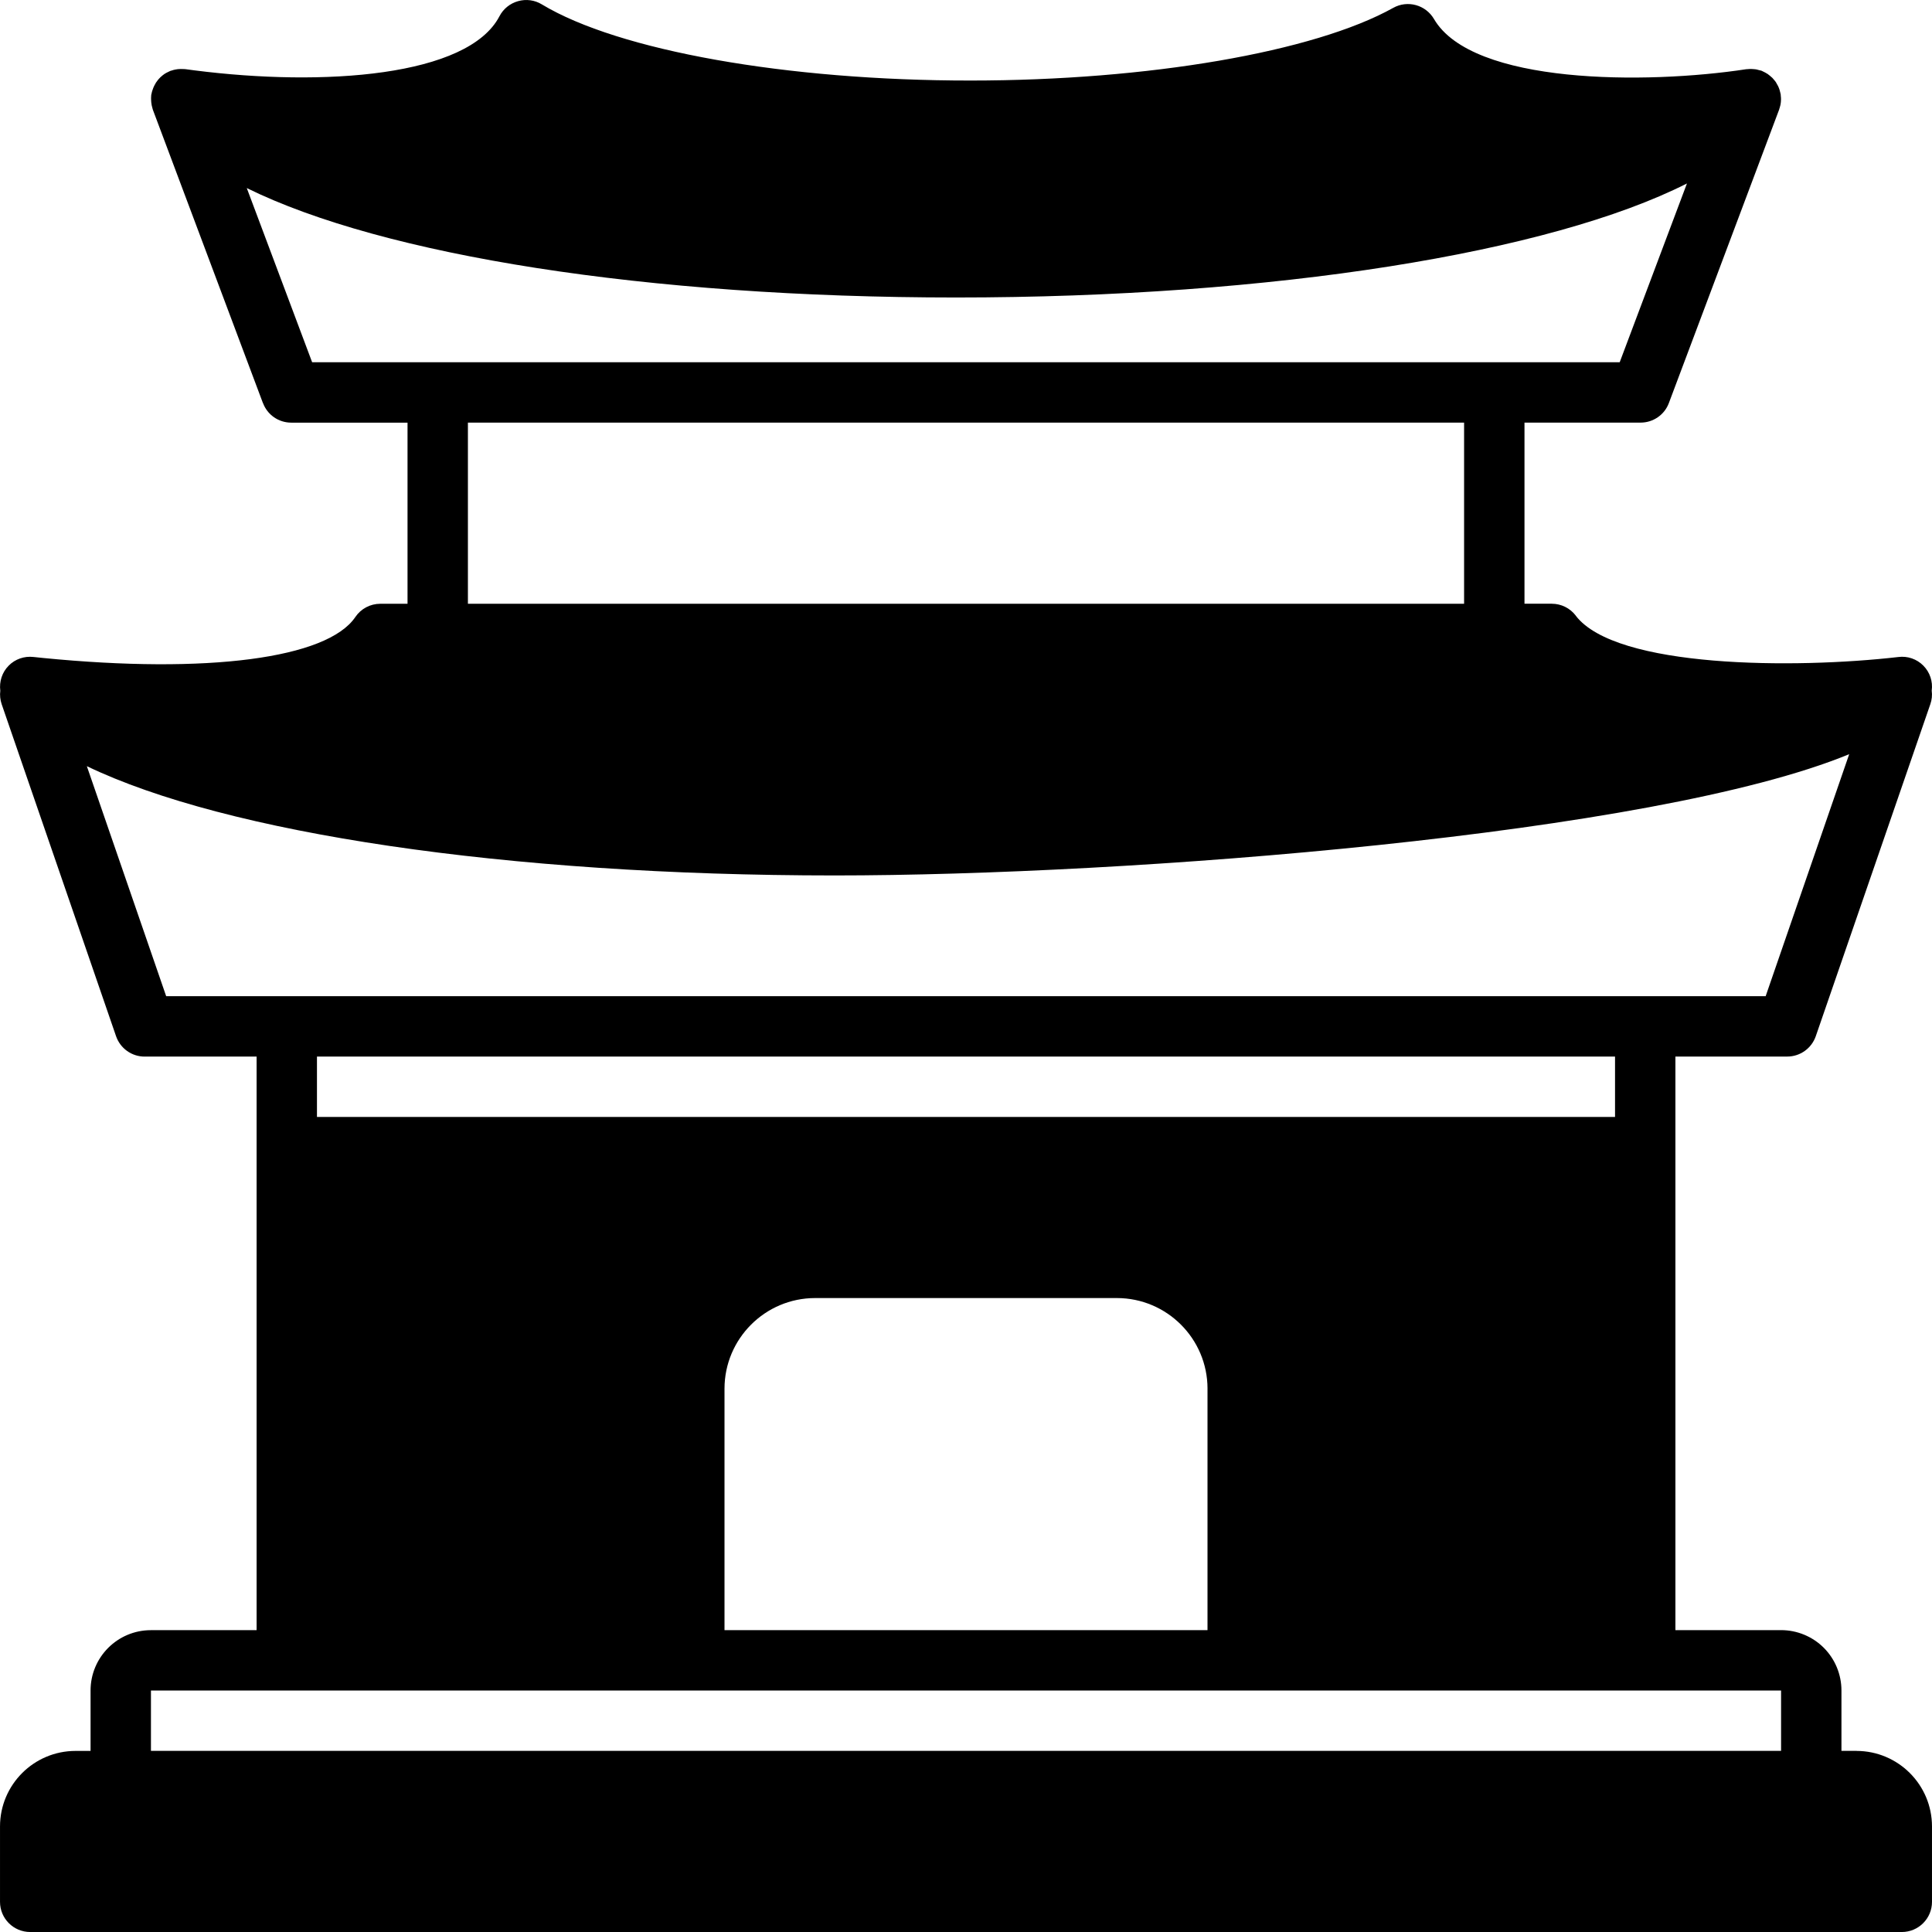
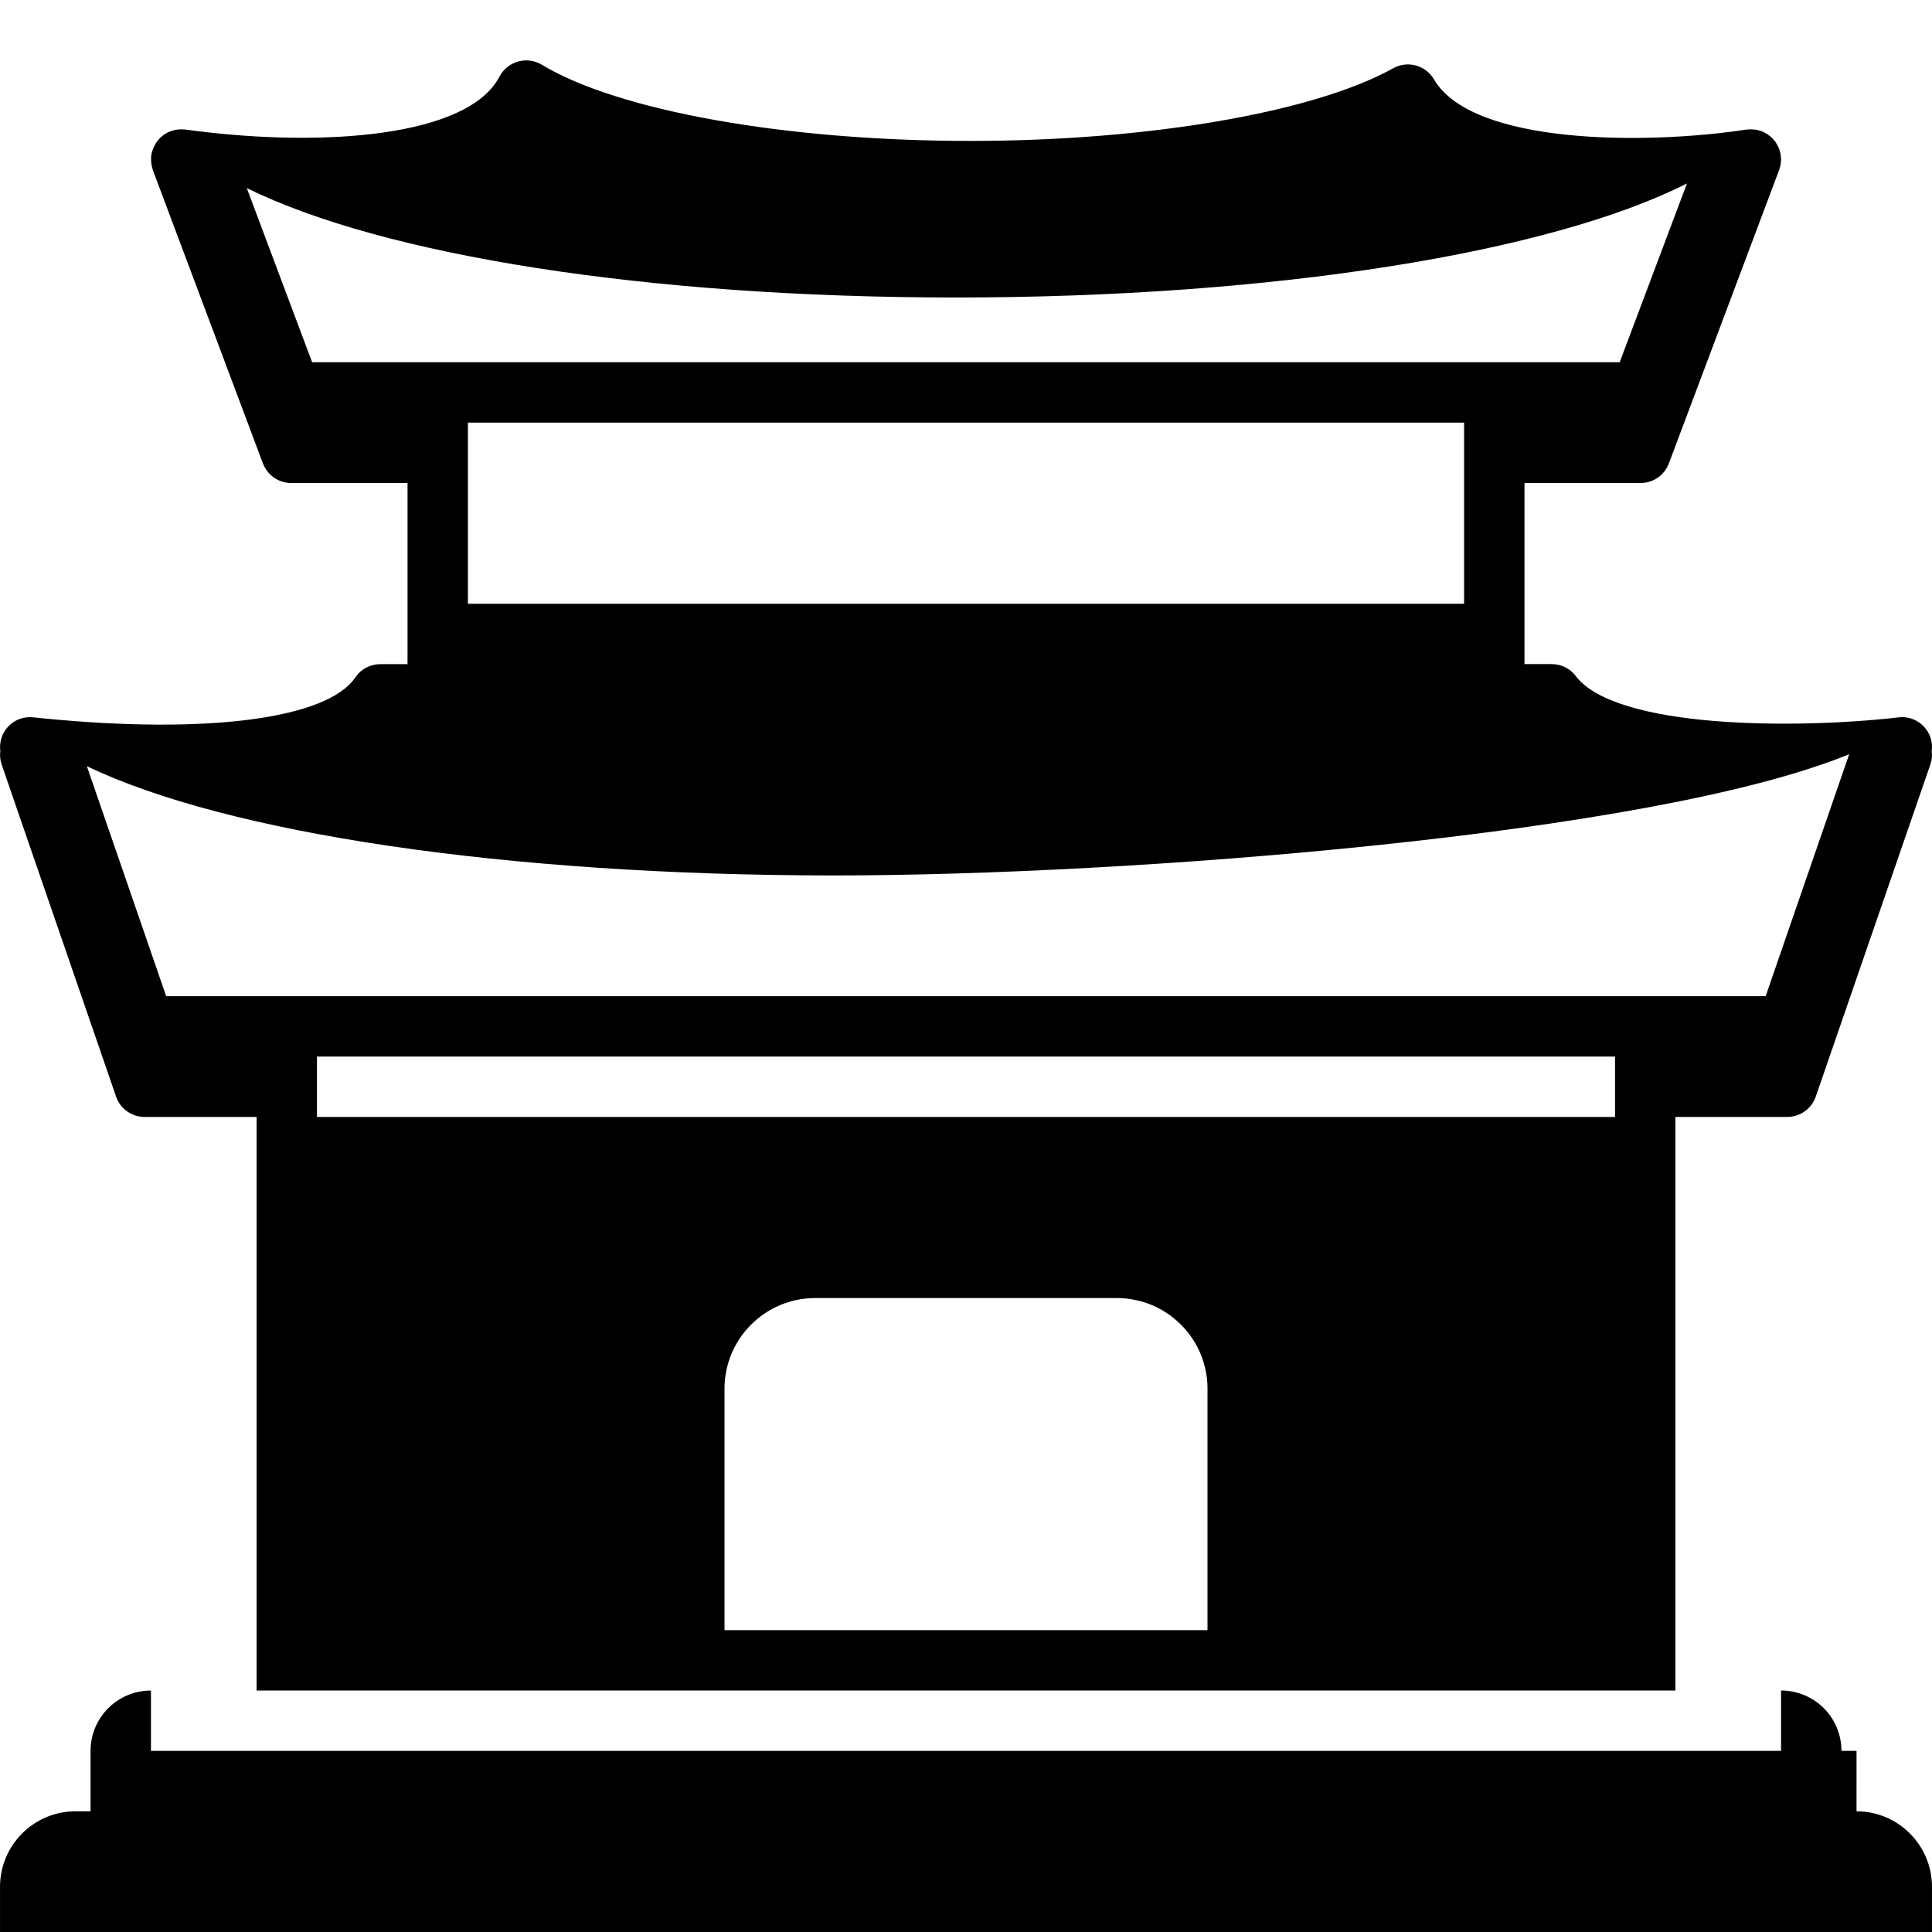
<svg xmlns="http://www.w3.org/2000/svg" viewBox="0 0 100 100" fill-rule="evenodd">
-   <path d="m96.094 90.625h-0.781v-3.125c0-0.828-0.328-1.625-0.914-2.211-0.586-0.586-1.383-0.914-2.211-0.914h-5.469v-29.688h5.789c0.664 0 1.258-0.422 1.477-1.055l5.93-17.188c0.078-0.223 0.102-0.461 0.07-0.695 0.066-0.477-0.094-0.953-0.434-1.297-0.336-0.34-0.816-0.508-1.293-0.445-5.356 0.617-14.625 0.582-16.699-2.141h0.004c-0.297-0.391-0.758-0.617-1.246-0.617h-1.41v-9.375h6.012c0.648 0 1.234-0.402 1.461-1.012l5.707-15.188c0.012-0.027 0.012-0.055 0.02-0.078h0.004c0.016-0.055 0.031-0.105 0.043-0.16 0.012-0.051 0.016-0.102 0.023-0.152 0.004-0.047 0.008-0.098 0.008-0.145 0-0.059-0.004-0.117-0.012-0.176-0.004-0.027 0-0.051-0.004-0.078-0.004-0.02-0.012-0.035-0.016-0.055l0.004 0.004c-0.012-0.059-0.027-0.113-0.043-0.168-0.016-0.043-0.027-0.09-0.047-0.133-0.02-0.051-0.043-0.098-0.07-0.141-0.023-0.043-0.047-0.086-0.07-0.125v-0.004c-0.031-0.043-0.062-0.086-0.098-0.125-0.027-0.035-0.059-0.07-0.09-0.105-0.039-0.039-0.082-0.074-0.125-0.109-0.035-0.027-0.066-0.055-0.105-0.082h0.004c-0.047-0.031-0.098-0.059-0.145-0.086-0.043-0.023-0.082-0.043-0.125-0.062-0.023-0.008-0.043-0.023-0.062-0.031-0.031-0.012-0.062-0.016-0.09-0.023-0.047-0.016-0.09-0.027-0.137-0.035l-0.008-0.004c-0.055-0.012-0.113-0.02-0.172-0.023-0.043-0.004-0.086-0.008-0.129-0.008-0.062 0-0.121 0-0.184 0.008-0.023 0.004-0.051 0-0.074 0.004-5.195 0.793-14.184 0.793-16.164-2.598-0.43-0.734-1.367-0.992-2.109-0.578-4.098 2.285-12.688 3.762-21.883 3.762-9.508 0.004-18.215-1.547-22.184-3.941-0.371-0.227-0.816-0.285-1.23-0.168-0.418 0.117-0.766 0.398-0.965 0.781-1.625 3.121-9.098 3.656-15.789 2.801l-0.469-0.062c-0.023-0.004-0.047 0-0.074-0.004-0.055-0.004-0.109-0.004-0.164-0.004-0.051 0-0.102 0.004-0.152 0.008-0.047 0.004-0.094 0.012-0.141 0.023-0.059 0.012-0.117 0.027-0.172 0.047-0.02 0.008-0.043 0.008-0.062 0.016-0.02 0.008-0.035 0.02-0.059 0.027-0.055 0.023-0.109 0.051-0.16 0.078-0.039 0.023-0.078 0.047-0.117 0.07v0.004c-0.043 0.027-0.086 0.062-0.125 0.098-0.039 0.031-0.074 0.062-0.105 0.098-0.035 0.035-0.07 0.074-0.102 0.117-0.031 0.039-0.059 0.078-0.086 0.117-0.027 0.043-0.051 0.086-0.074 0.133s-0.047 0.09-0.066 0.141c-0.016 0.043-0.031 0.086-0.047 0.133v-0.004c-0.02 0.055-0.031 0.113-0.043 0.168-0.004 0.02-0.012 0.039-0.016 0.062s0 0.043-0.004 0.066c-0.004 0.059-0.008 0.121-0.004 0.18 0 0.047 0.004 0.09 0.008 0.137 0.004 0.055 0.012 0.109 0.023 0.16 0.012 0.051 0.023 0.102 0.039 0.152 0.008 0.023 0.012 0.051 0.02 0.074l5.699 15.188h0.004c0.227 0.609 0.809 1.012 1.461 1.012h6.019v9.375h-1.41c-0.52 0-1.004 0.258-1.293 0.688-1.453 2.144-7.648 2.957-16.164 2.117l-0.488-0.051h-0.004c-0.477-0.055-0.953 0.109-1.289 0.453-0.336 0.34-0.492 0.82-0.43 1.297-0.031 0.23-0.004 0.469 0.07 0.691l5.922 17.188c0.219 0.633 0.812 1.055 1.477 1.055h5.797v29.688h-5.469c-1.727 0-3.125 1.398-3.125 3.125v3.125h-0.781c-2.156 0.004-3.902 1.75-3.906 3.906v3.906c0 0.863 0.699 1.562 1.562 1.562h96.875c0.863 0 1.562-0.699 1.562-1.562v-3.906c-0.004-2.156-1.75-3.902-3.906-3.906zm-79.938-71.875-3.383-9.016c7.062 3.481 20.68 5.664 36.707 5.664 16.453 0 30.758-2.32 37.836-5.902l-3.481 9.254zm59.625 3.125v9.375h-51.562v-9.375zm-67.18 29.688-4.106-11.906c7.219 3.469 21.656 5.656 38.711 5.656 15.129 0 42.379-2.098 52.508-6.277l-4.324 12.527zm7.805 6.25v-3.125h67.188v3.125zm46.094 14.062v12.5h-25v-12.5c0.004-2.586 2.102-4.684 4.688-4.688h15.625c2.586 0.004 4.684 2.102 4.688 4.688zm29.688 18.75h-84.375v-3.125h84.375z" />
+   <path d="m96.094 90.625h-0.781c0-0.828-0.328-1.625-0.914-2.211-0.586-0.586-1.383-0.914-2.211-0.914h-5.469v-29.688h5.789c0.664 0 1.258-0.422 1.477-1.055l5.93-17.188c0.078-0.223 0.102-0.461 0.07-0.695 0.066-0.477-0.094-0.953-0.434-1.297-0.336-0.34-0.816-0.508-1.293-0.445-5.356 0.617-14.625 0.582-16.699-2.141h0.004c-0.297-0.391-0.758-0.617-1.246-0.617h-1.41v-9.375h6.012c0.648 0 1.234-0.402 1.461-1.012l5.707-15.188c0.012-0.027 0.012-0.055 0.02-0.078h0.004c0.016-0.055 0.031-0.105 0.043-0.16 0.012-0.051 0.016-0.102 0.023-0.152 0.004-0.047 0.008-0.098 0.008-0.145 0-0.059-0.004-0.117-0.012-0.176-0.004-0.027 0-0.051-0.004-0.078-0.004-0.02-0.012-0.035-0.016-0.055l0.004 0.004c-0.012-0.059-0.027-0.113-0.043-0.168-0.016-0.043-0.027-0.09-0.047-0.133-0.02-0.051-0.043-0.098-0.07-0.141-0.023-0.043-0.047-0.086-0.07-0.125v-0.004c-0.031-0.043-0.062-0.086-0.098-0.125-0.027-0.035-0.059-0.07-0.09-0.105-0.039-0.039-0.082-0.074-0.125-0.109-0.035-0.027-0.066-0.055-0.105-0.082h0.004c-0.047-0.031-0.098-0.059-0.145-0.086-0.043-0.023-0.082-0.043-0.125-0.062-0.023-0.008-0.043-0.023-0.062-0.031-0.031-0.012-0.062-0.016-0.09-0.023-0.047-0.016-0.09-0.027-0.137-0.035l-0.008-0.004c-0.055-0.012-0.113-0.02-0.172-0.023-0.043-0.004-0.086-0.008-0.129-0.008-0.062 0-0.121 0-0.184 0.008-0.023 0.004-0.051 0-0.074 0.004-5.195 0.793-14.184 0.793-16.164-2.598-0.43-0.734-1.367-0.992-2.109-0.578-4.098 2.285-12.688 3.762-21.883 3.762-9.508 0.004-18.215-1.547-22.184-3.941-0.371-0.227-0.816-0.285-1.23-0.168-0.418 0.117-0.766 0.398-0.965 0.781-1.625 3.121-9.098 3.656-15.789 2.801l-0.469-0.062c-0.023-0.004-0.047 0-0.074-0.004-0.055-0.004-0.109-0.004-0.164-0.004-0.051 0-0.102 0.004-0.152 0.008-0.047 0.004-0.094 0.012-0.141 0.023-0.059 0.012-0.117 0.027-0.172 0.047-0.02 0.008-0.043 0.008-0.062 0.016-0.02 0.008-0.035 0.02-0.059 0.027-0.055 0.023-0.109 0.051-0.16 0.078-0.039 0.023-0.078 0.047-0.117 0.07v0.004c-0.043 0.027-0.086 0.062-0.125 0.098-0.039 0.031-0.074 0.062-0.105 0.098-0.035 0.035-0.07 0.074-0.102 0.117-0.031 0.039-0.059 0.078-0.086 0.117-0.027 0.043-0.051 0.086-0.074 0.133s-0.047 0.09-0.066 0.141c-0.016 0.043-0.031 0.086-0.047 0.133v-0.004c-0.02 0.055-0.031 0.113-0.043 0.168-0.004 0.02-0.012 0.039-0.016 0.062s0 0.043-0.004 0.066c-0.004 0.059-0.008 0.121-0.004 0.18 0 0.047 0.004 0.09 0.008 0.137 0.004 0.055 0.012 0.109 0.023 0.16 0.012 0.051 0.023 0.102 0.039 0.152 0.008 0.023 0.012 0.051 0.02 0.074l5.699 15.188h0.004c0.227 0.609 0.809 1.012 1.461 1.012h6.019v9.375h-1.41c-0.52 0-1.004 0.258-1.293 0.688-1.453 2.144-7.648 2.957-16.164 2.117l-0.488-0.051h-0.004c-0.477-0.055-0.953 0.109-1.289 0.453-0.336 0.34-0.492 0.82-0.43 1.297-0.031 0.23-0.004 0.469 0.07 0.691l5.922 17.188c0.219 0.633 0.812 1.055 1.477 1.055h5.797v29.688h-5.469c-1.727 0-3.125 1.398-3.125 3.125v3.125h-0.781c-2.156 0.004-3.902 1.75-3.906 3.906v3.906c0 0.863 0.699 1.562 1.562 1.562h96.875c0.863 0 1.562-0.699 1.562-1.562v-3.906c-0.004-2.156-1.75-3.902-3.906-3.906zm-79.938-71.875-3.383-9.016c7.062 3.481 20.68 5.664 36.707 5.664 16.453 0 30.758-2.32 37.836-5.902l-3.481 9.254zm59.625 3.125v9.375h-51.562v-9.375zm-67.18 29.688-4.106-11.906c7.219 3.469 21.656 5.656 38.711 5.656 15.129 0 42.379-2.098 52.508-6.277l-4.324 12.527zm7.805 6.25v-3.125h67.188v3.125zm46.094 14.062v12.5h-25v-12.5c0.004-2.586 2.102-4.684 4.688-4.688h15.625c2.586 0.004 4.684 2.102 4.688 4.688zm29.688 18.75h-84.375v-3.125h84.375z" />
</svg>